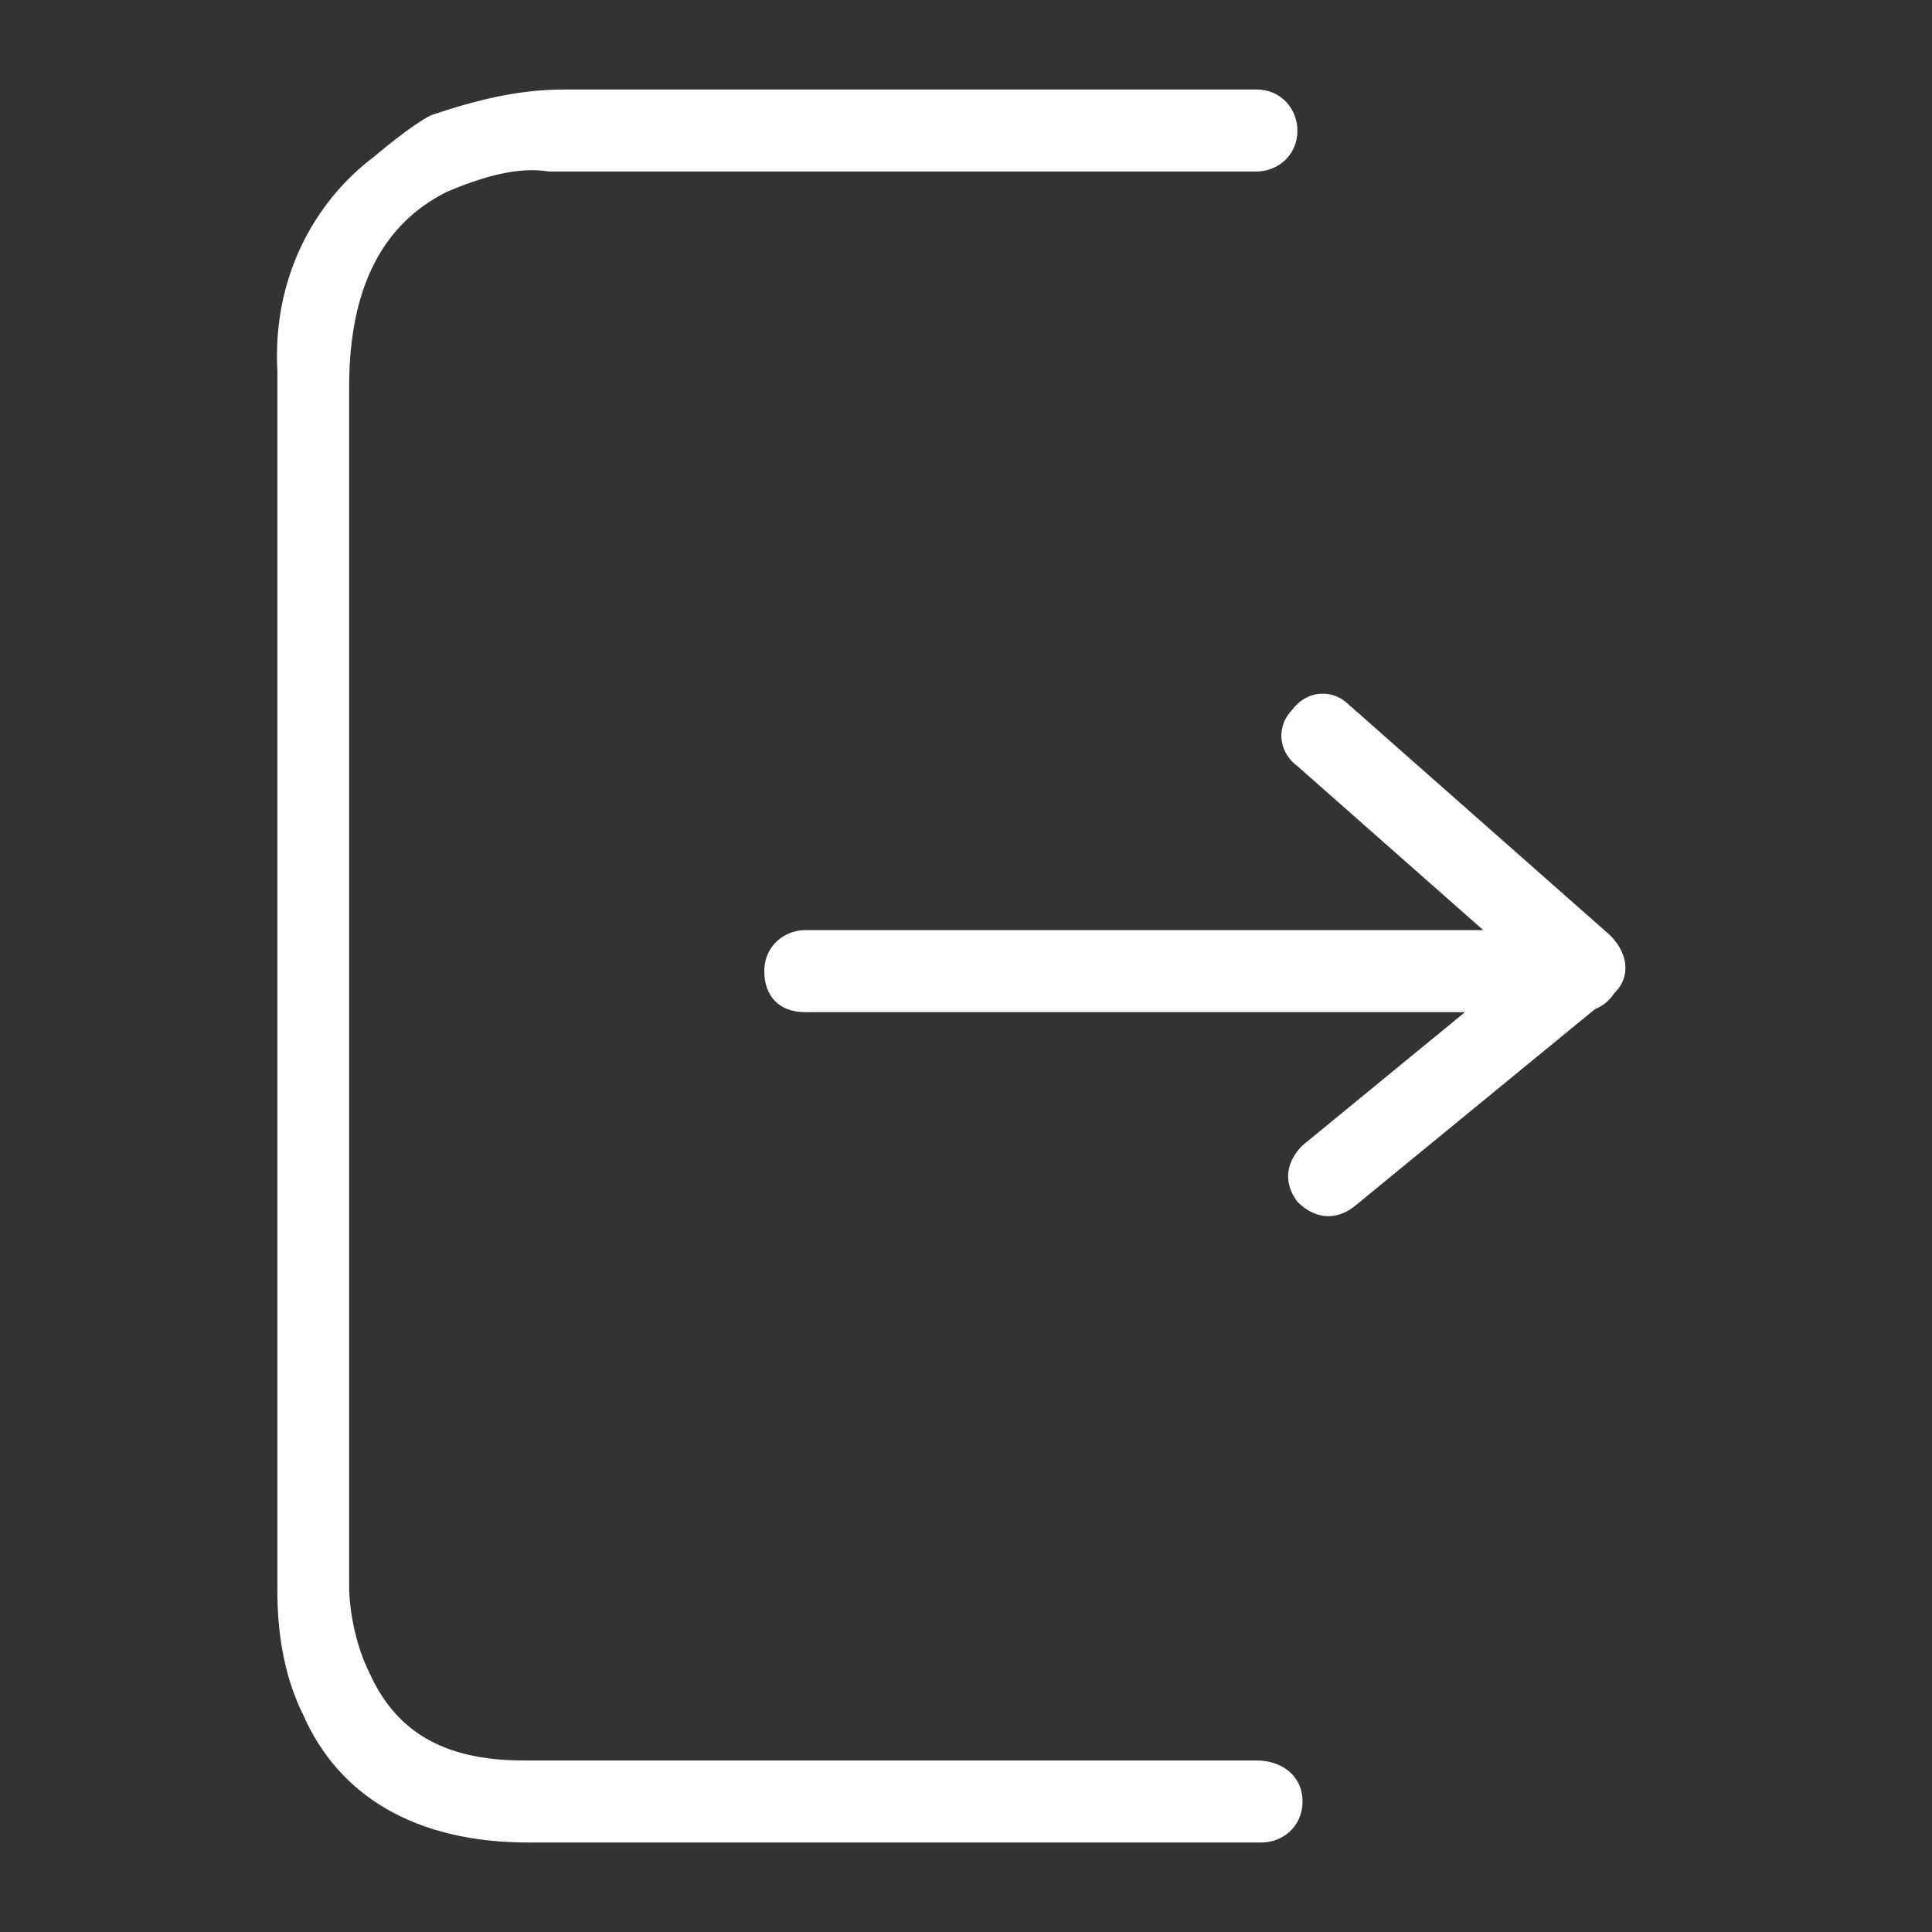
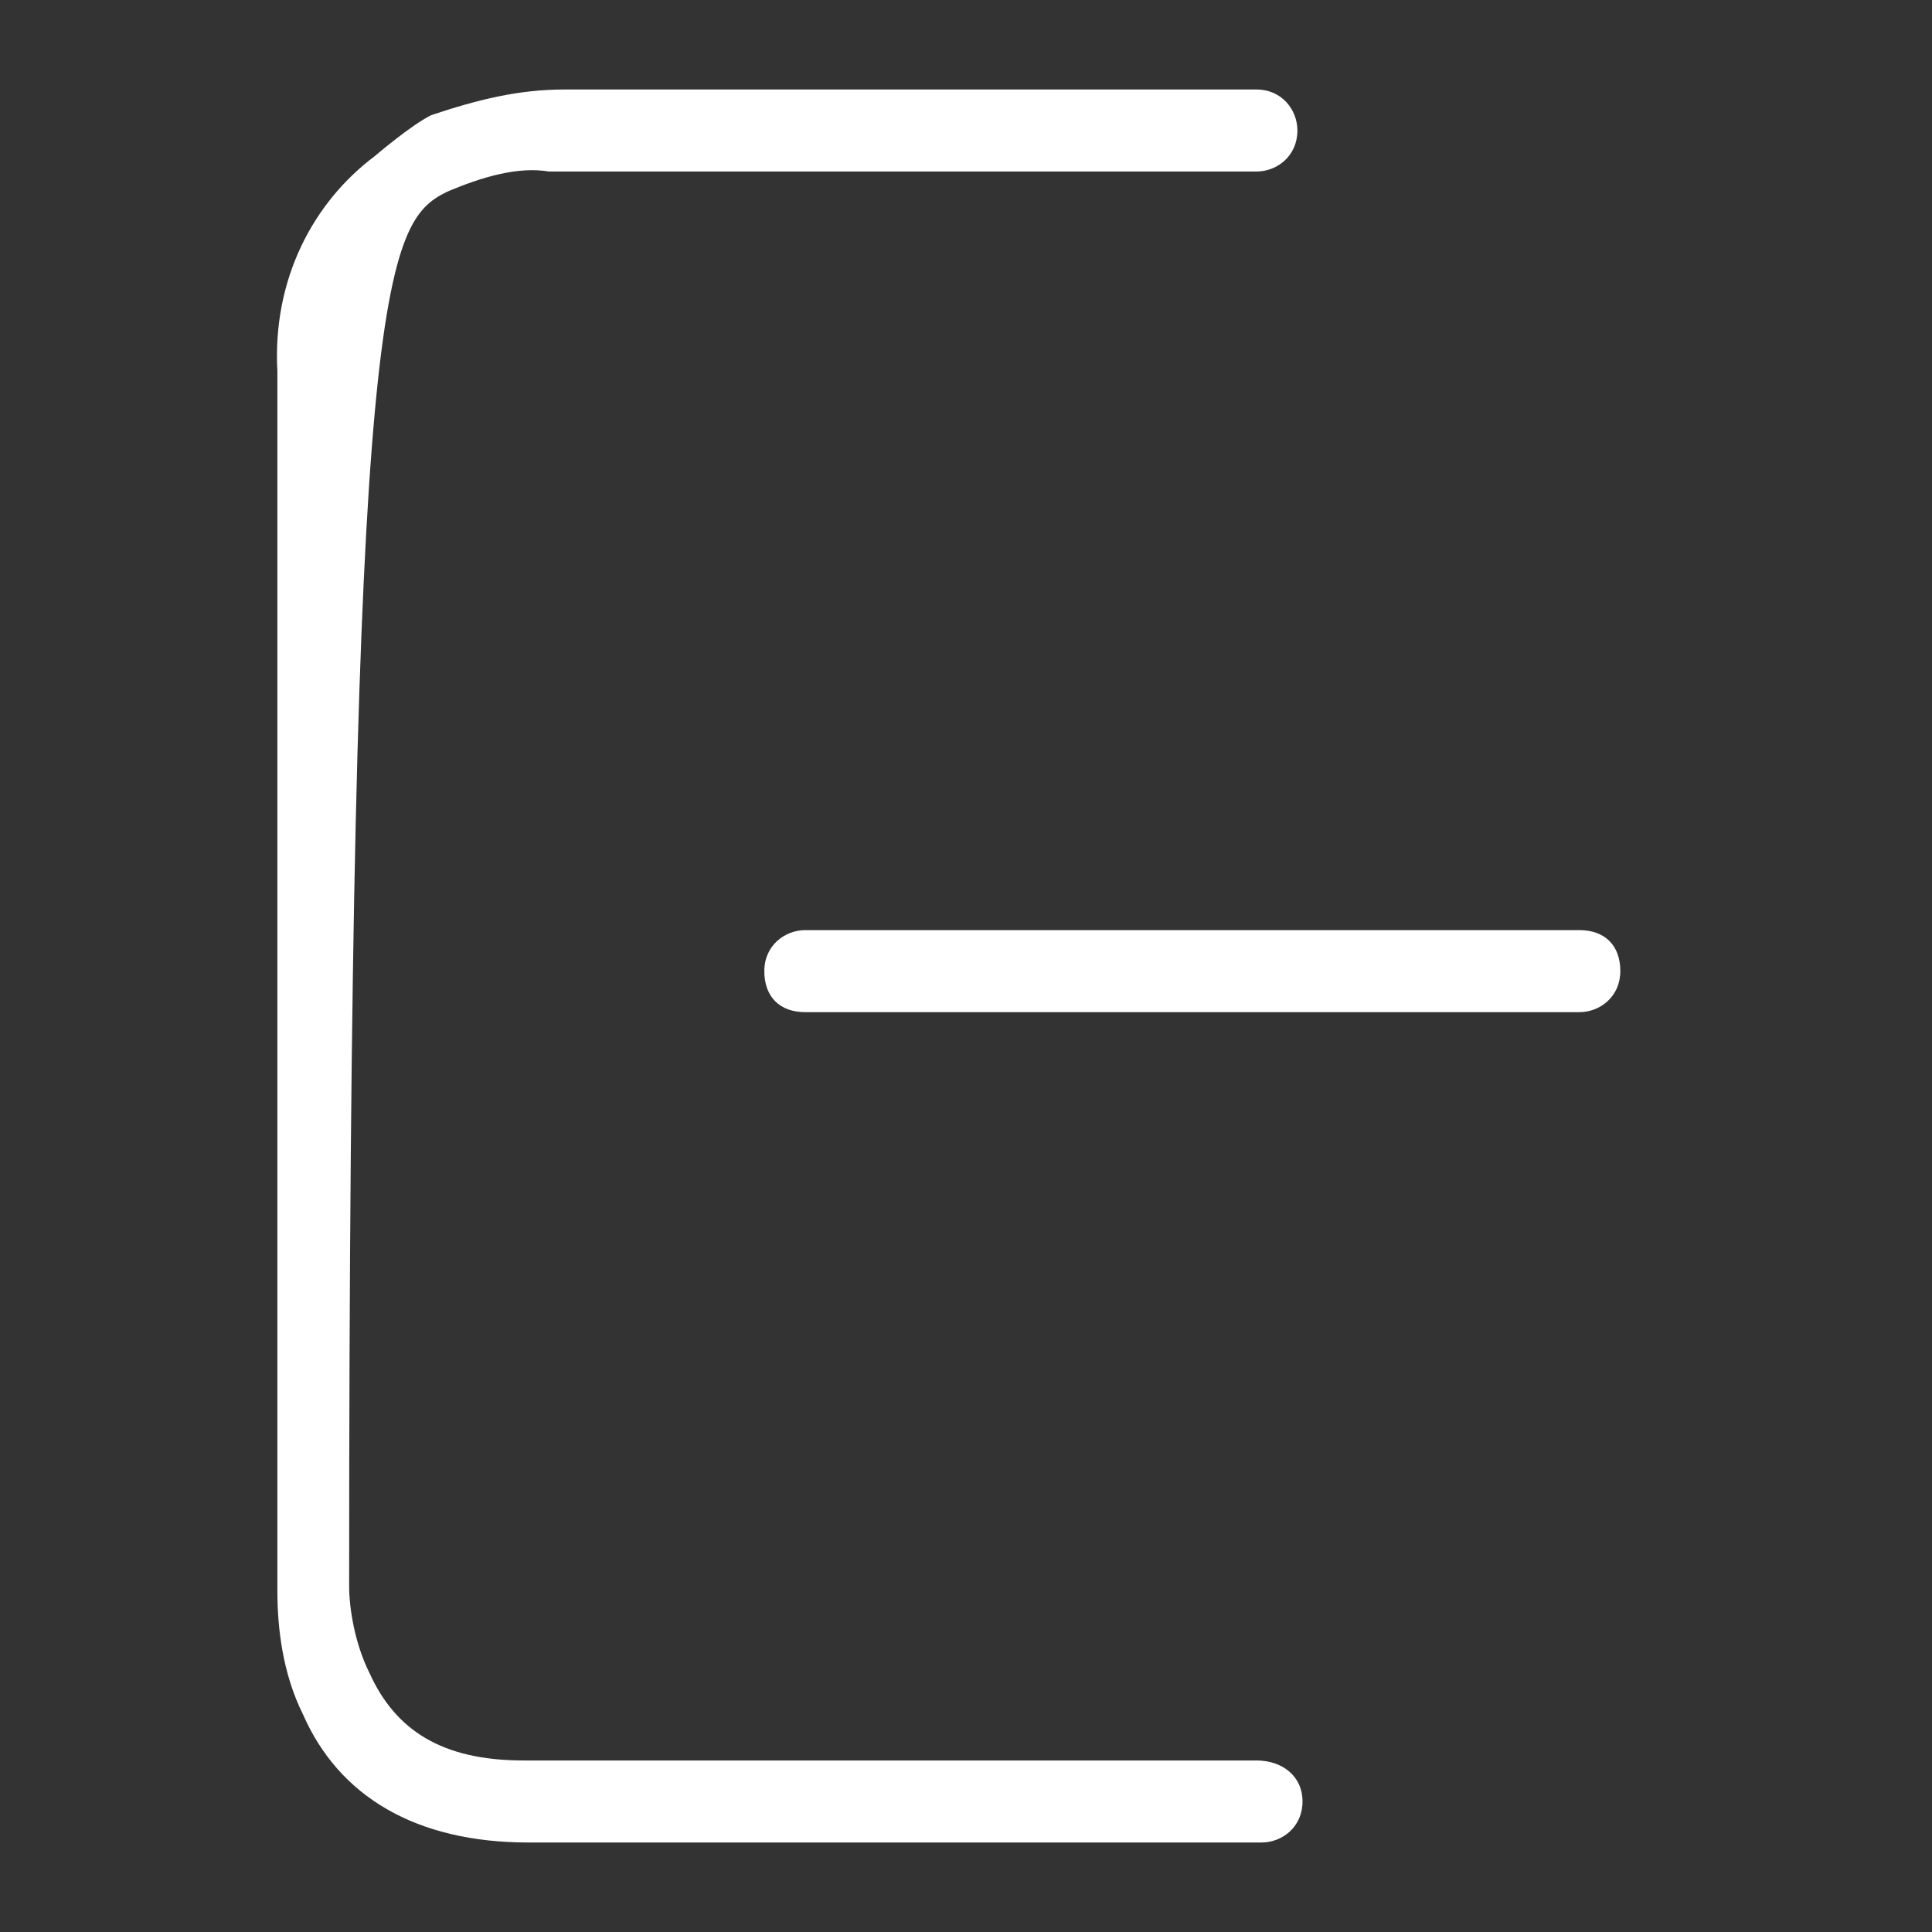
<svg xmlns="http://www.w3.org/2000/svg" width="28px" height="28px" viewBox="0 0 28 28" version="1.1">
  <rect x="0" y="0" width="28" height="28" fill="#333333" stroke="none" />
  <title>icons/ funzionali/logout</title>
  <g id="icons/-funzionali/logout" stroke="none" stroke-width="1" fill="none" fill-rule="evenodd">
    <g id="gear-log-out" transform="translate(3.5, 1)" fill="#ffffff" fill-rule="nonzero">
-       <path d="M14.709,24.514 C13.223,24.514 13.223,24.514 8.691,24.514 L4.086,24.514 C2.897,24.514 2.229,24.069 1.857,23.251 C1.634,22.806 1.56,22.286 1.56,21.989 L1.56,4.606 C1.56,3.12 2.08,2.229 2.971,1.783 C3.491,1.56 4.011,1.411 4.457,1.486 L14.709,1.486 C15.006,1.486 15.303,1.263 15.303,0.891 C15.303,0.594 15.08,0.297 14.709,0.297 L4.754,0.297 L4.68,0.297 C4.011,0.297 3.417,0.446 2.749,0.669 C2.451,0.817 1.931,1.263 1.931,1.263 L1.931,1.263 C1.04,1.931 0.446,3.046 0.52,4.383 C0.52,4.531 0.52,4.606 0.52,4.754 L0.52,22.063 C0.52,22.583 0.594,23.251 0.891,23.846 C1.411,25.034 2.526,25.703 4.16,25.703 L8.766,25.703 C13.297,25.703 13.297,25.703 14.783,25.703 C15.08,25.703 15.377,25.48 15.377,25.109 C15.377,24.737 15.08,24.514 14.709,24.514 Z" id="Path" />
+       <path d="M14.709,24.514 C13.223,24.514 13.223,24.514 8.691,24.514 L4.086,24.514 C2.897,24.514 2.229,24.069 1.857,23.251 C1.634,22.806 1.56,22.286 1.56,21.989 C1.56,3.12 2.08,2.229 2.971,1.783 C3.491,1.56 4.011,1.411 4.457,1.486 L14.709,1.486 C15.006,1.486 15.303,1.263 15.303,0.891 C15.303,0.594 15.08,0.297 14.709,0.297 L4.754,0.297 L4.68,0.297 C4.011,0.297 3.417,0.446 2.749,0.669 C2.451,0.817 1.931,1.263 1.931,1.263 L1.931,1.263 C1.04,1.931 0.446,3.046 0.52,4.383 C0.52,4.531 0.52,4.606 0.52,4.754 L0.52,22.063 C0.52,22.583 0.594,23.251 0.891,23.846 C1.411,25.034 2.526,25.703 4.16,25.703 L8.766,25.703 C13.297,25.703 13.297,25.703 14.783,25.703 C15.08,25.703 15.377,25.48 15.377,25.109 C15.377,24.737 15.08,24.514 14.709,24.514 Z" id="Path" />
      <path d="M19.389,13.669 C19.686,13.669 19.983,13.446 19.983,13.074 C19.983,12.703 19.76,12.48 19.389,12.48 L8.171,12.48 C7.874,12.48 7.577,12.703 7.577,13.074 C7.577,13.446 7.8,13.669 8.171,13.669 L19.389,13.669 Z" id="Path-64" />
-       <path d="M19.091,13.446 L19.091,12.554 L15.377,15.6 C15.154,15.823 15.08,16.12 15.303,16.417 C15.526,16.64 15.823,16.714 16.12,16.491 L19.834,13.446 C20.131,13.223 20.131,12.851 19.834,12.554 L16.046,9.211 C15.823,8.989 15.451,8.989 15.229,9.286 C15.006,9.509 15.006,9.88 15.303,10.103 L19.091,13.446 Z" id="Path-65" />
    </g>
  </g>
</svg>